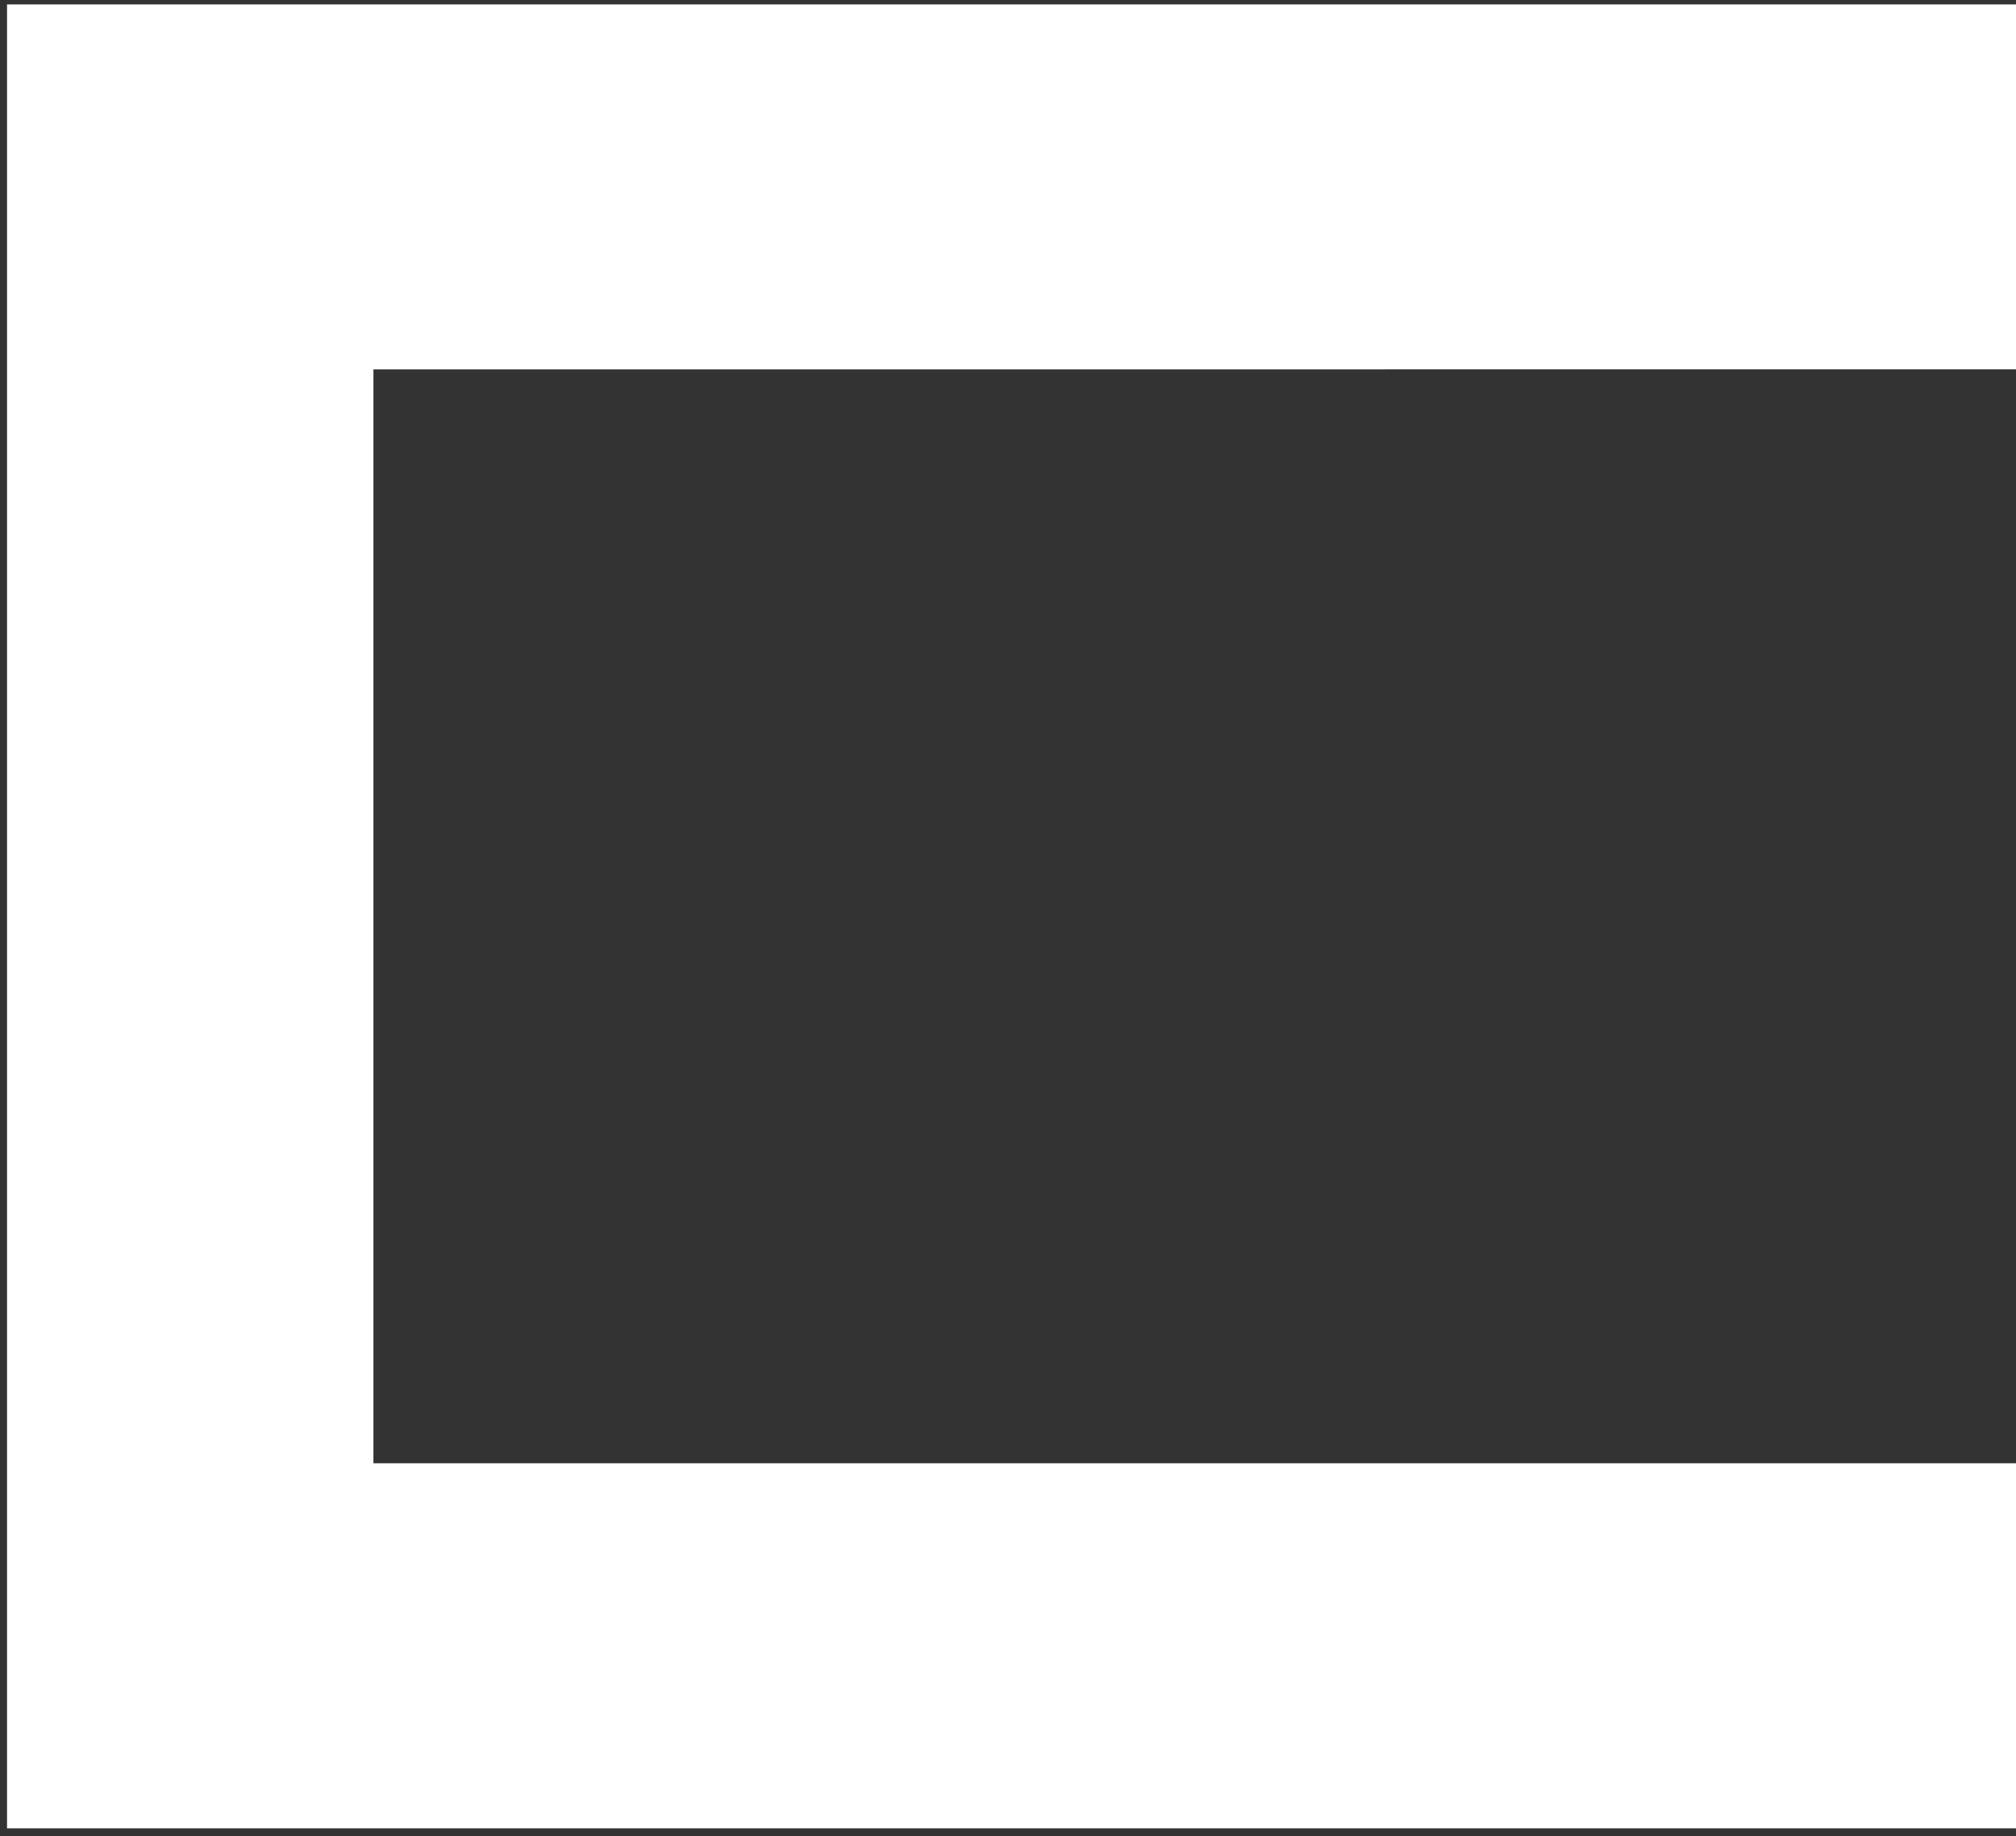
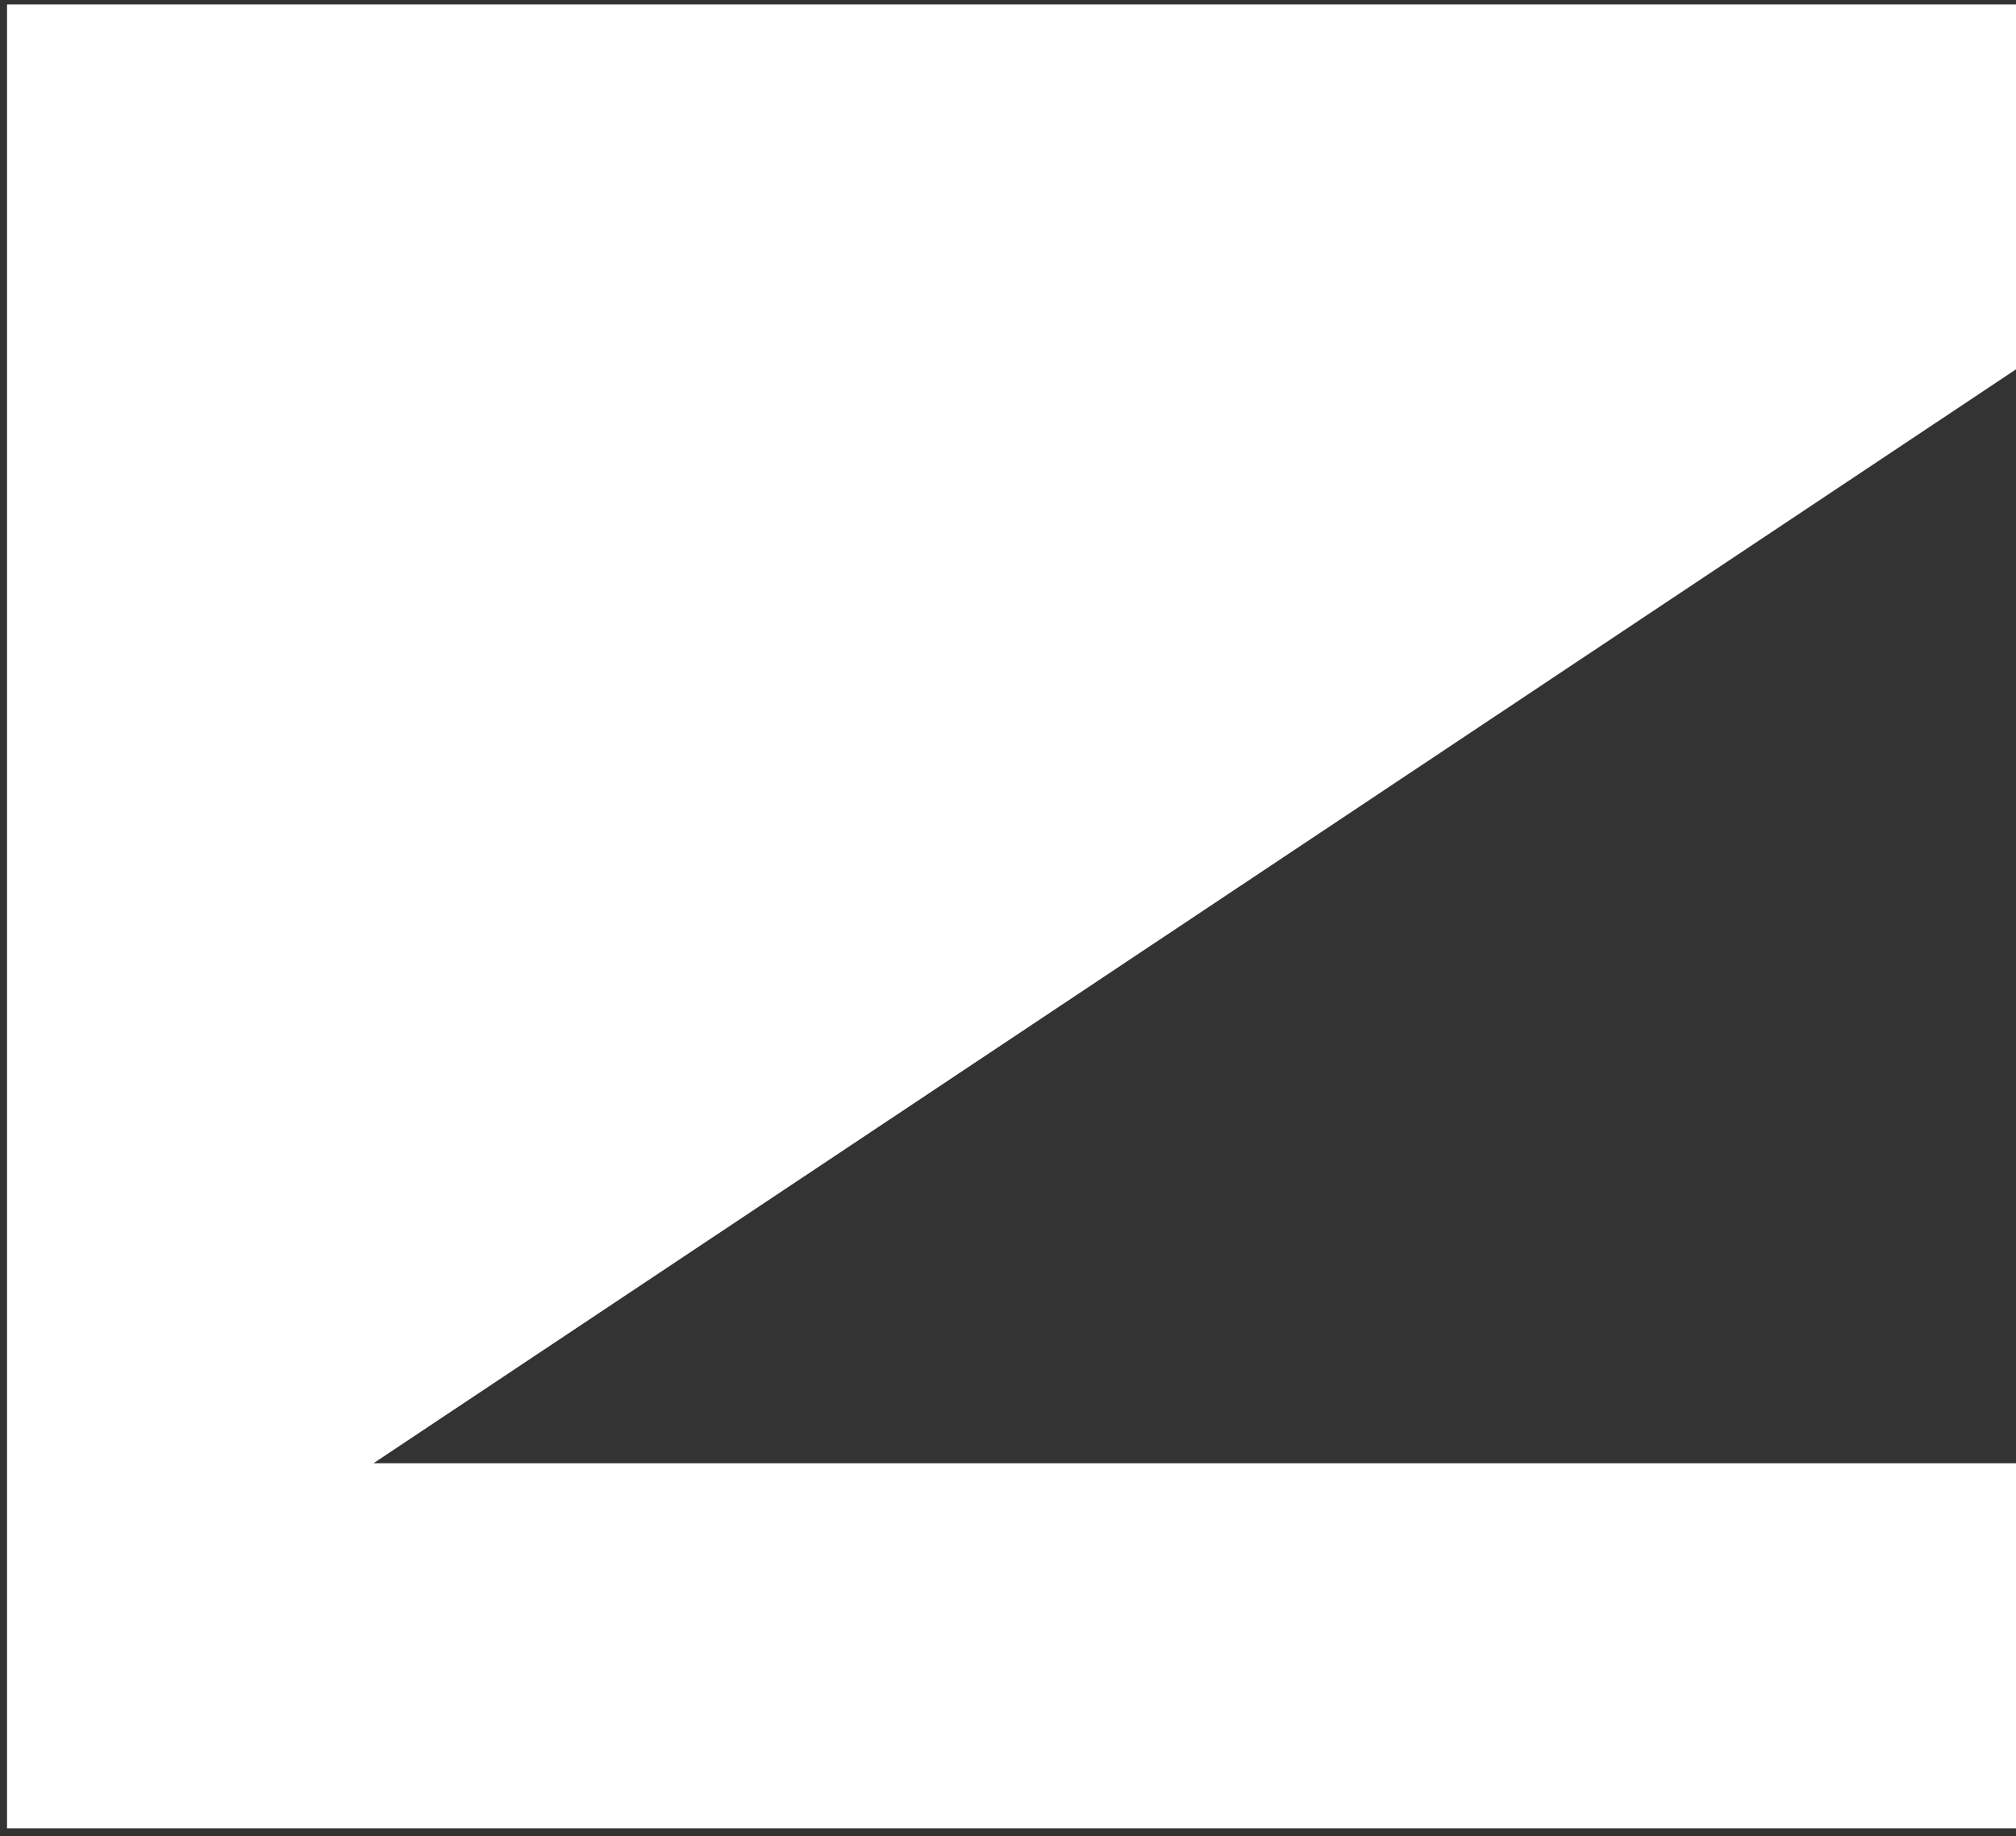
<svg xmlns="http://www.w3.org/2000/svg" width="258" height="235" viewBox="0 0 258 235" fill="none">
  <rect x="0" y="0" width="258" height="235" fill="#333333" stroke="none" />
-   <path d="M258 47.272V0.562H0.9V234.002H258V187.282H47.79V47.282L258 47.272Z" fill="white" />
+   <path d="M258 47.272V0.562H0.9V234.002H258V187.282H47.79L258 47.272Z" fill="white" />
</svg>